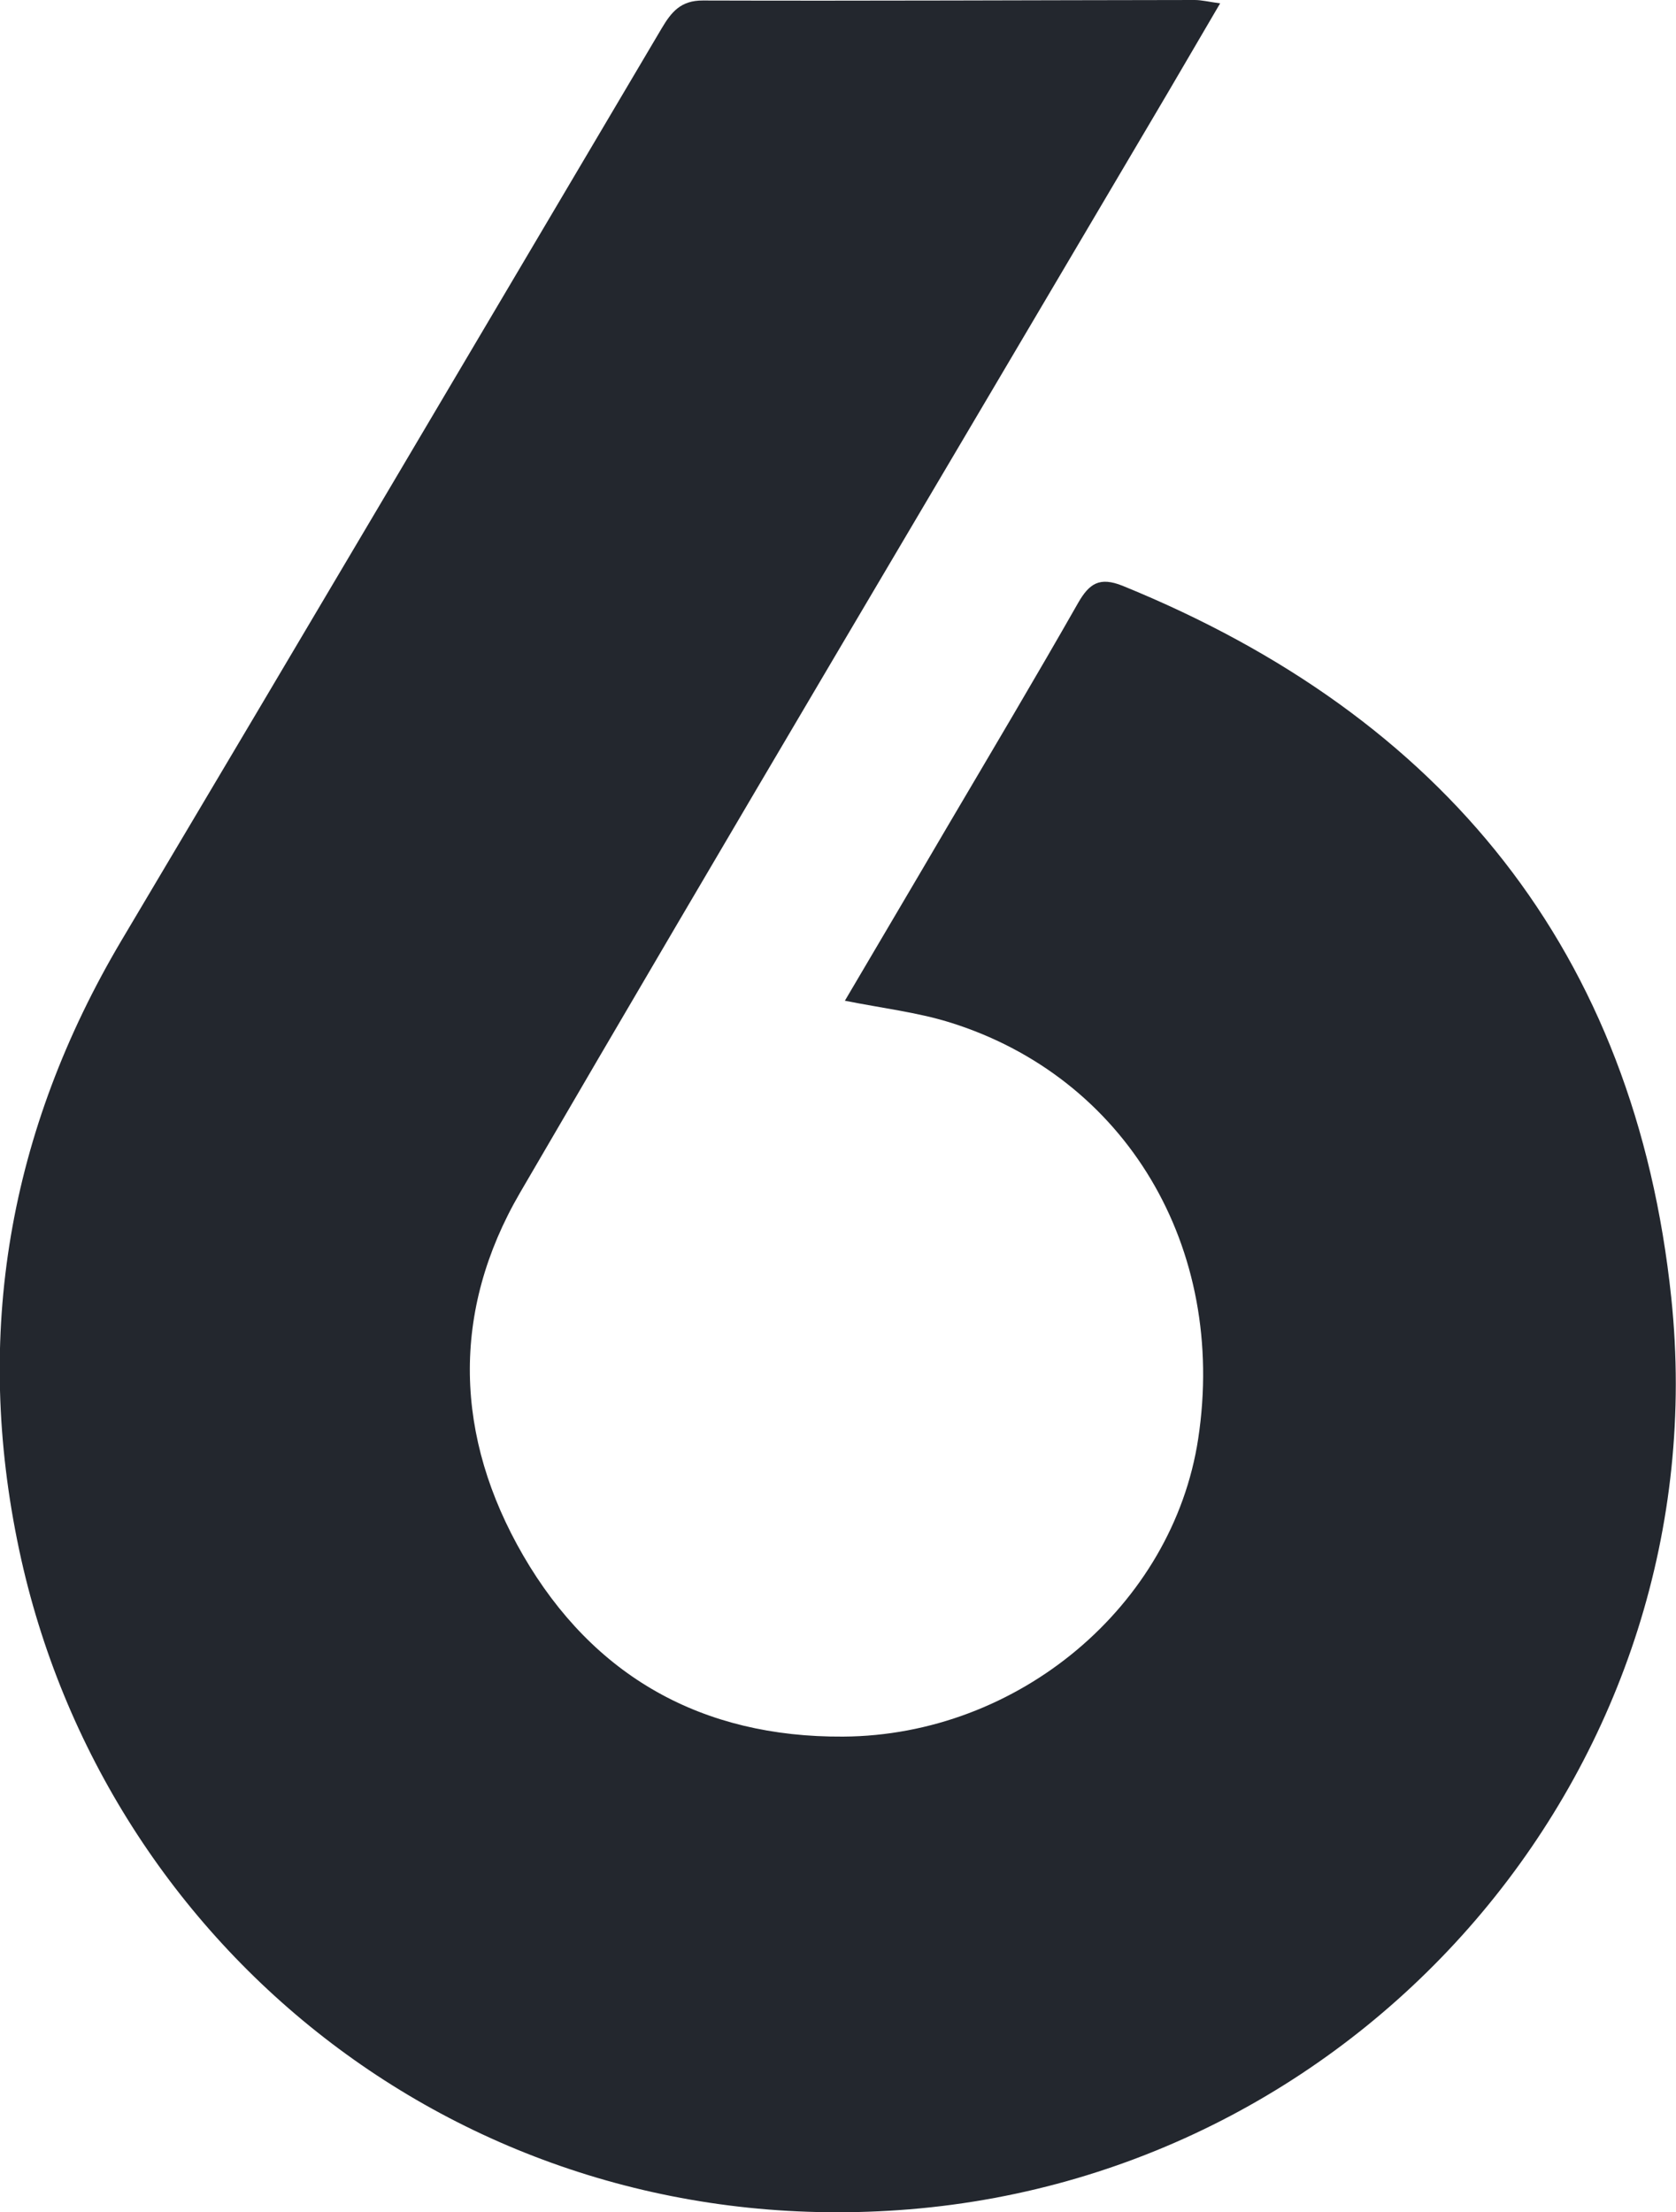
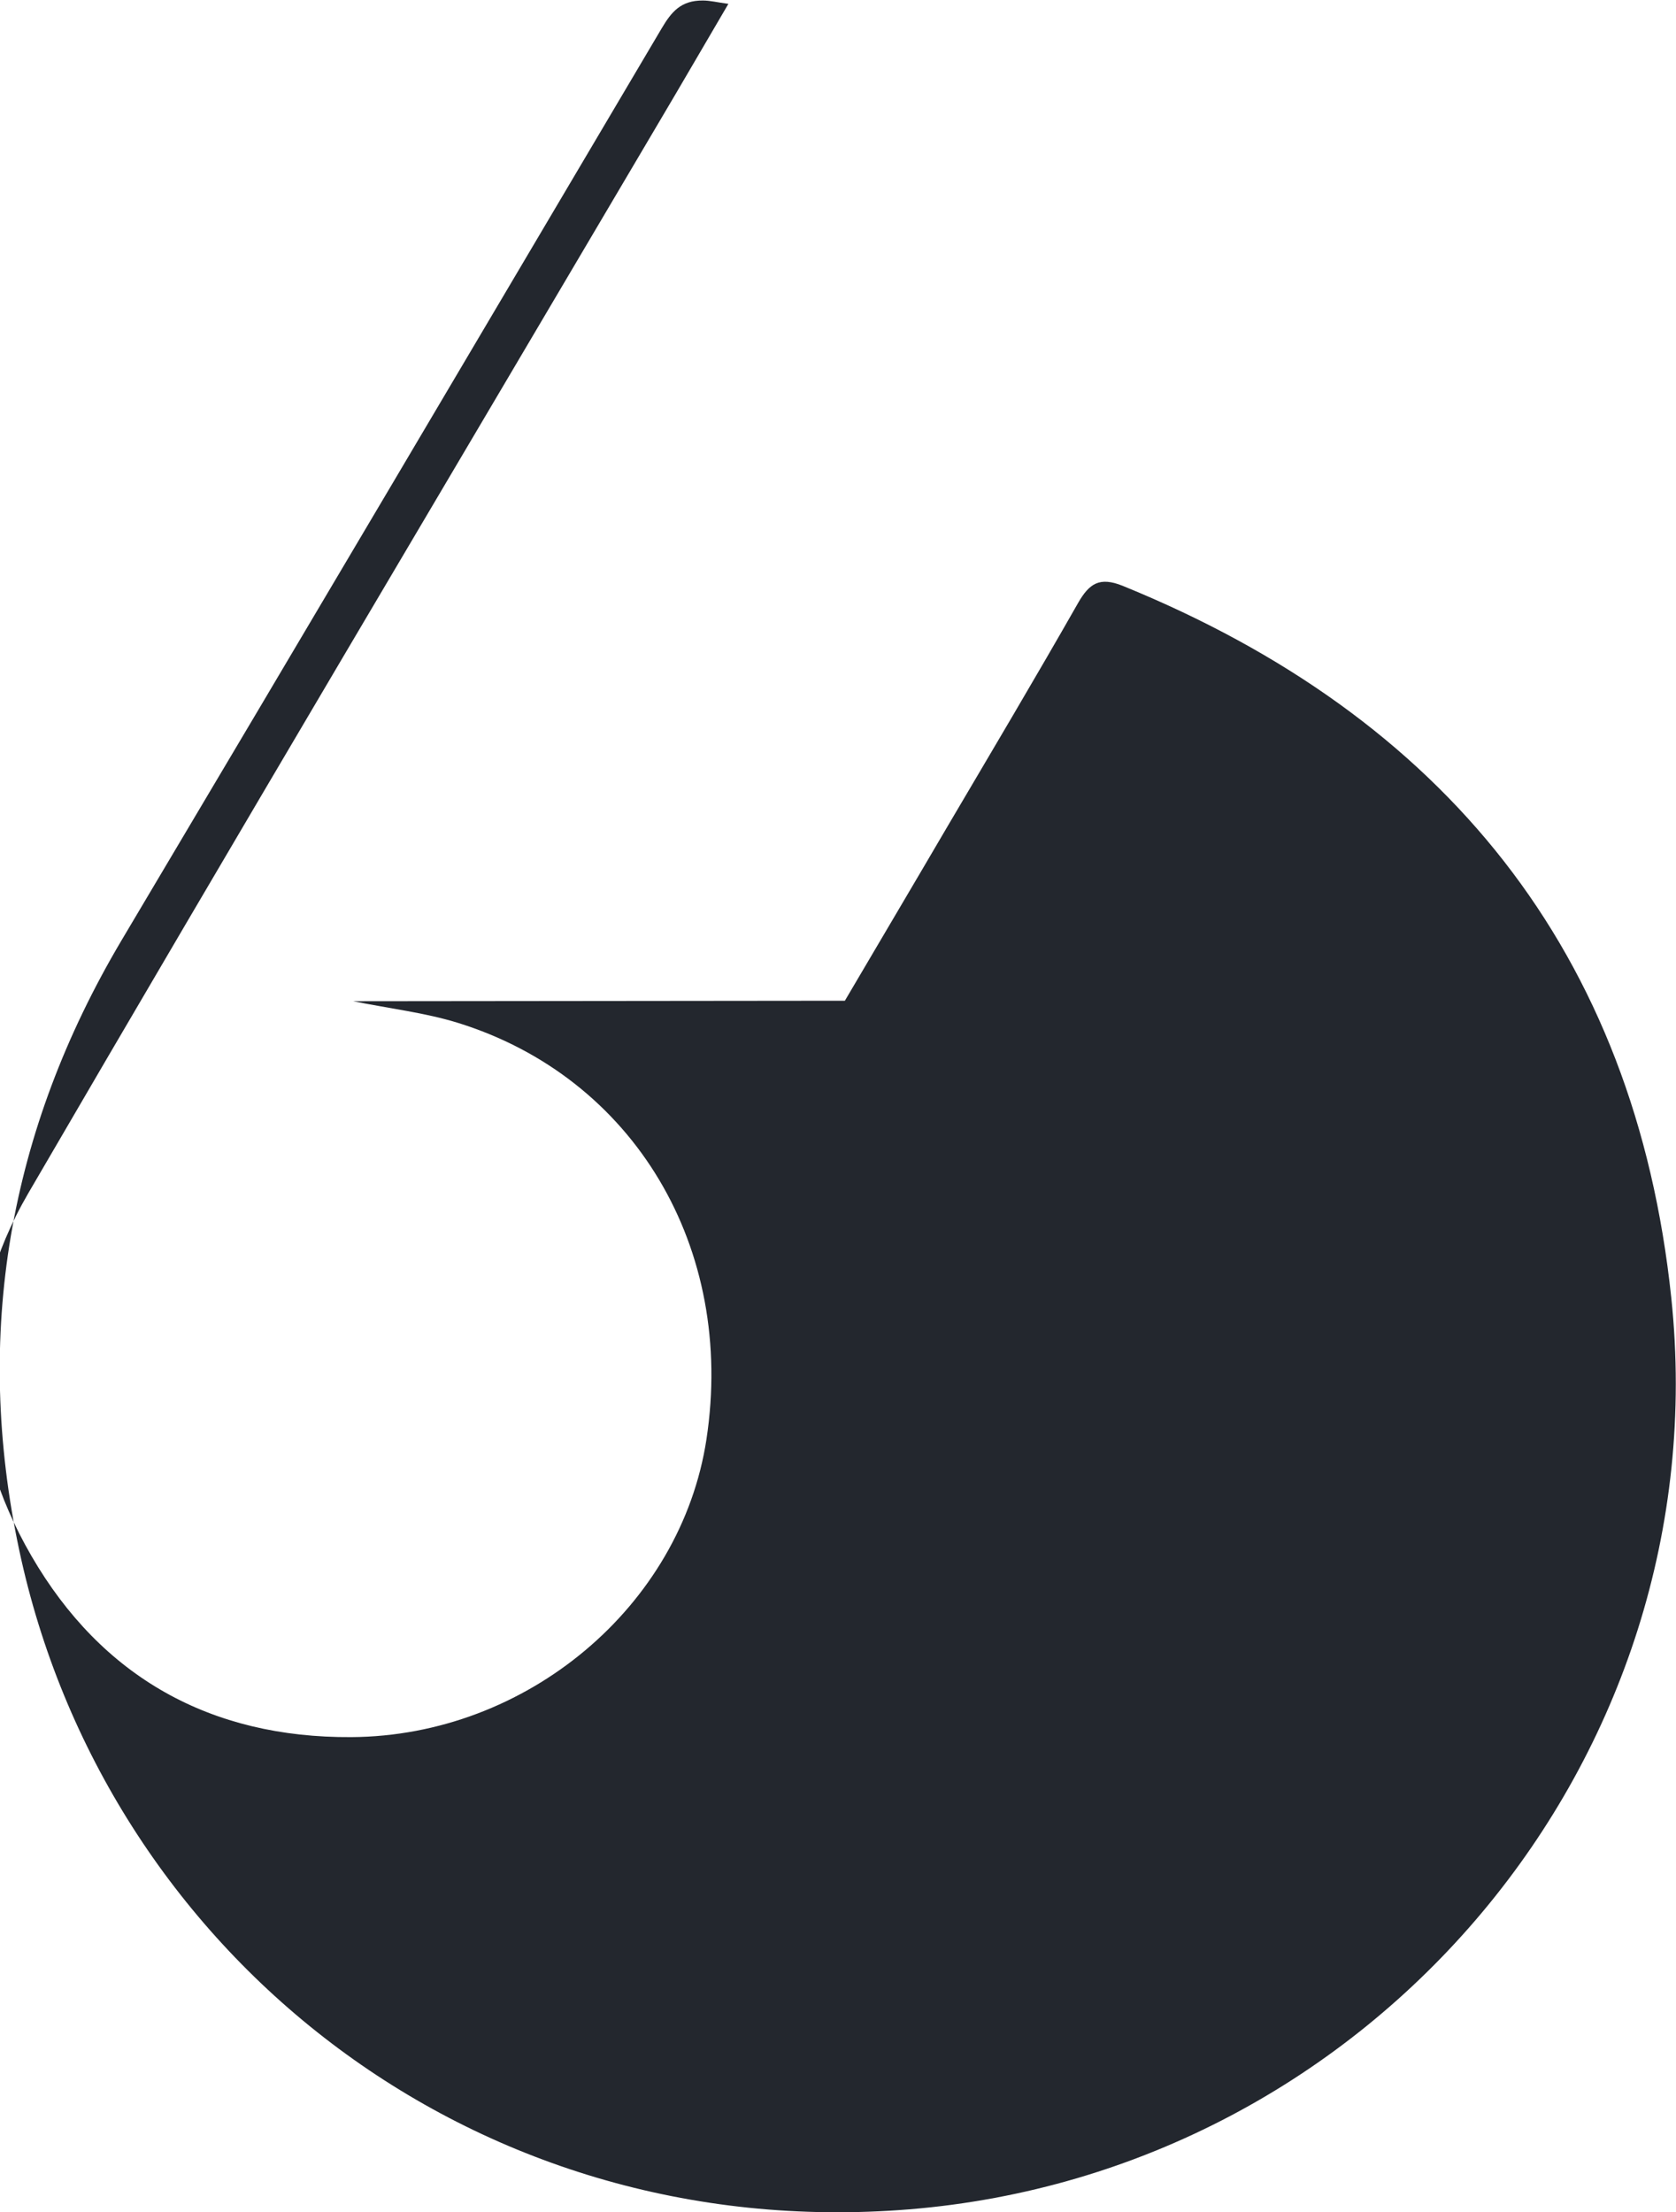
<svg xmlns="http://www.w3.org/2000/svg" id="Layer_2" data-name="Layer 2" viewBox="0 0 100 131.97">
  <defs>
    <style>
      .cls-1 {
        fill: #23272e;
        stroke-width: 0px;
      }
    </style>
  </defs>
  <g id="Layer_1-2" data-name="Layer 1">
-     <path class="cls-1" d="m50.41,59.7c2.07-3.52,4.11-6.96,6.13-10.41,2.61-4.43,5.24-8.85,7.78-13.31.67-1.17,1.28-1.59,2.67-1.03,19.18,7.81,30.57,21.85,32.73,42.49,2.88,27.5-17.83,52.1-45.46,54.36-26.21,2.14-48.03-15.45-53.11-39.31-2.74-12.87-.63-25.04,6.1-36.39C18.03,37.97,28.75,19.83,39.48,1.69c.57-.96,1.13-1.67,2.46-1.66C51.72.06,61.5.01,71.28,0c.42,0,.85.11,1.52.2-1.44,2.45-2.76,4.73-4.1,6.99-12.57,21.31-25.22,42.58-37.67,63.96-4.14,7.11-3.91,14.58.19,21.65,4.19,7.22,10.68,10.85,19.08,10.8,10.47-.06,19.67-7.81,21.19-17.76,1.74-11.41-4.31-21.6-14.86-24.86-1.92-.59-3.95-.83-6.22-1.28Z" />
+     <path class="cls-1" d="m50.41,59.7c2.07-3.52,4.11-6.96,6.13-10.41,2.61-4.43,5.24-8.85,7.78-13.31.67-1.17,1.28-1.59,2.67-1.03,19.18,7.81,30.57,21.85,32.73,42.49,2.88,27.5-17.83,52.1-45.46,54.36-26.21,2.14-48.03-15.45-53.11-39.31-2.74-12.87-.63-25.04,6.1-36.39C18.03,37.97,28.75,19.83,39.48,1.69c.57-.96,1.13-1.67,2.46-1.66c.42,0,.85.11,1.52.2-1.44,2.45-2.76,4.73-4.1,6.99-12.57,21.31-25.22,42.58-37.67,63.96-4.14,7.11-3.91,14.58.19,21.65,4.19,7.22,10.68,10.85,19.08,10.8,10.47-.06,19.67-7.81,21.19-17.76,1.74-11.41-4.31-21.6-14.86-24.86-1.92-.59-3.95-.83-6.22-1.28Z" />
  </g>
</svg>